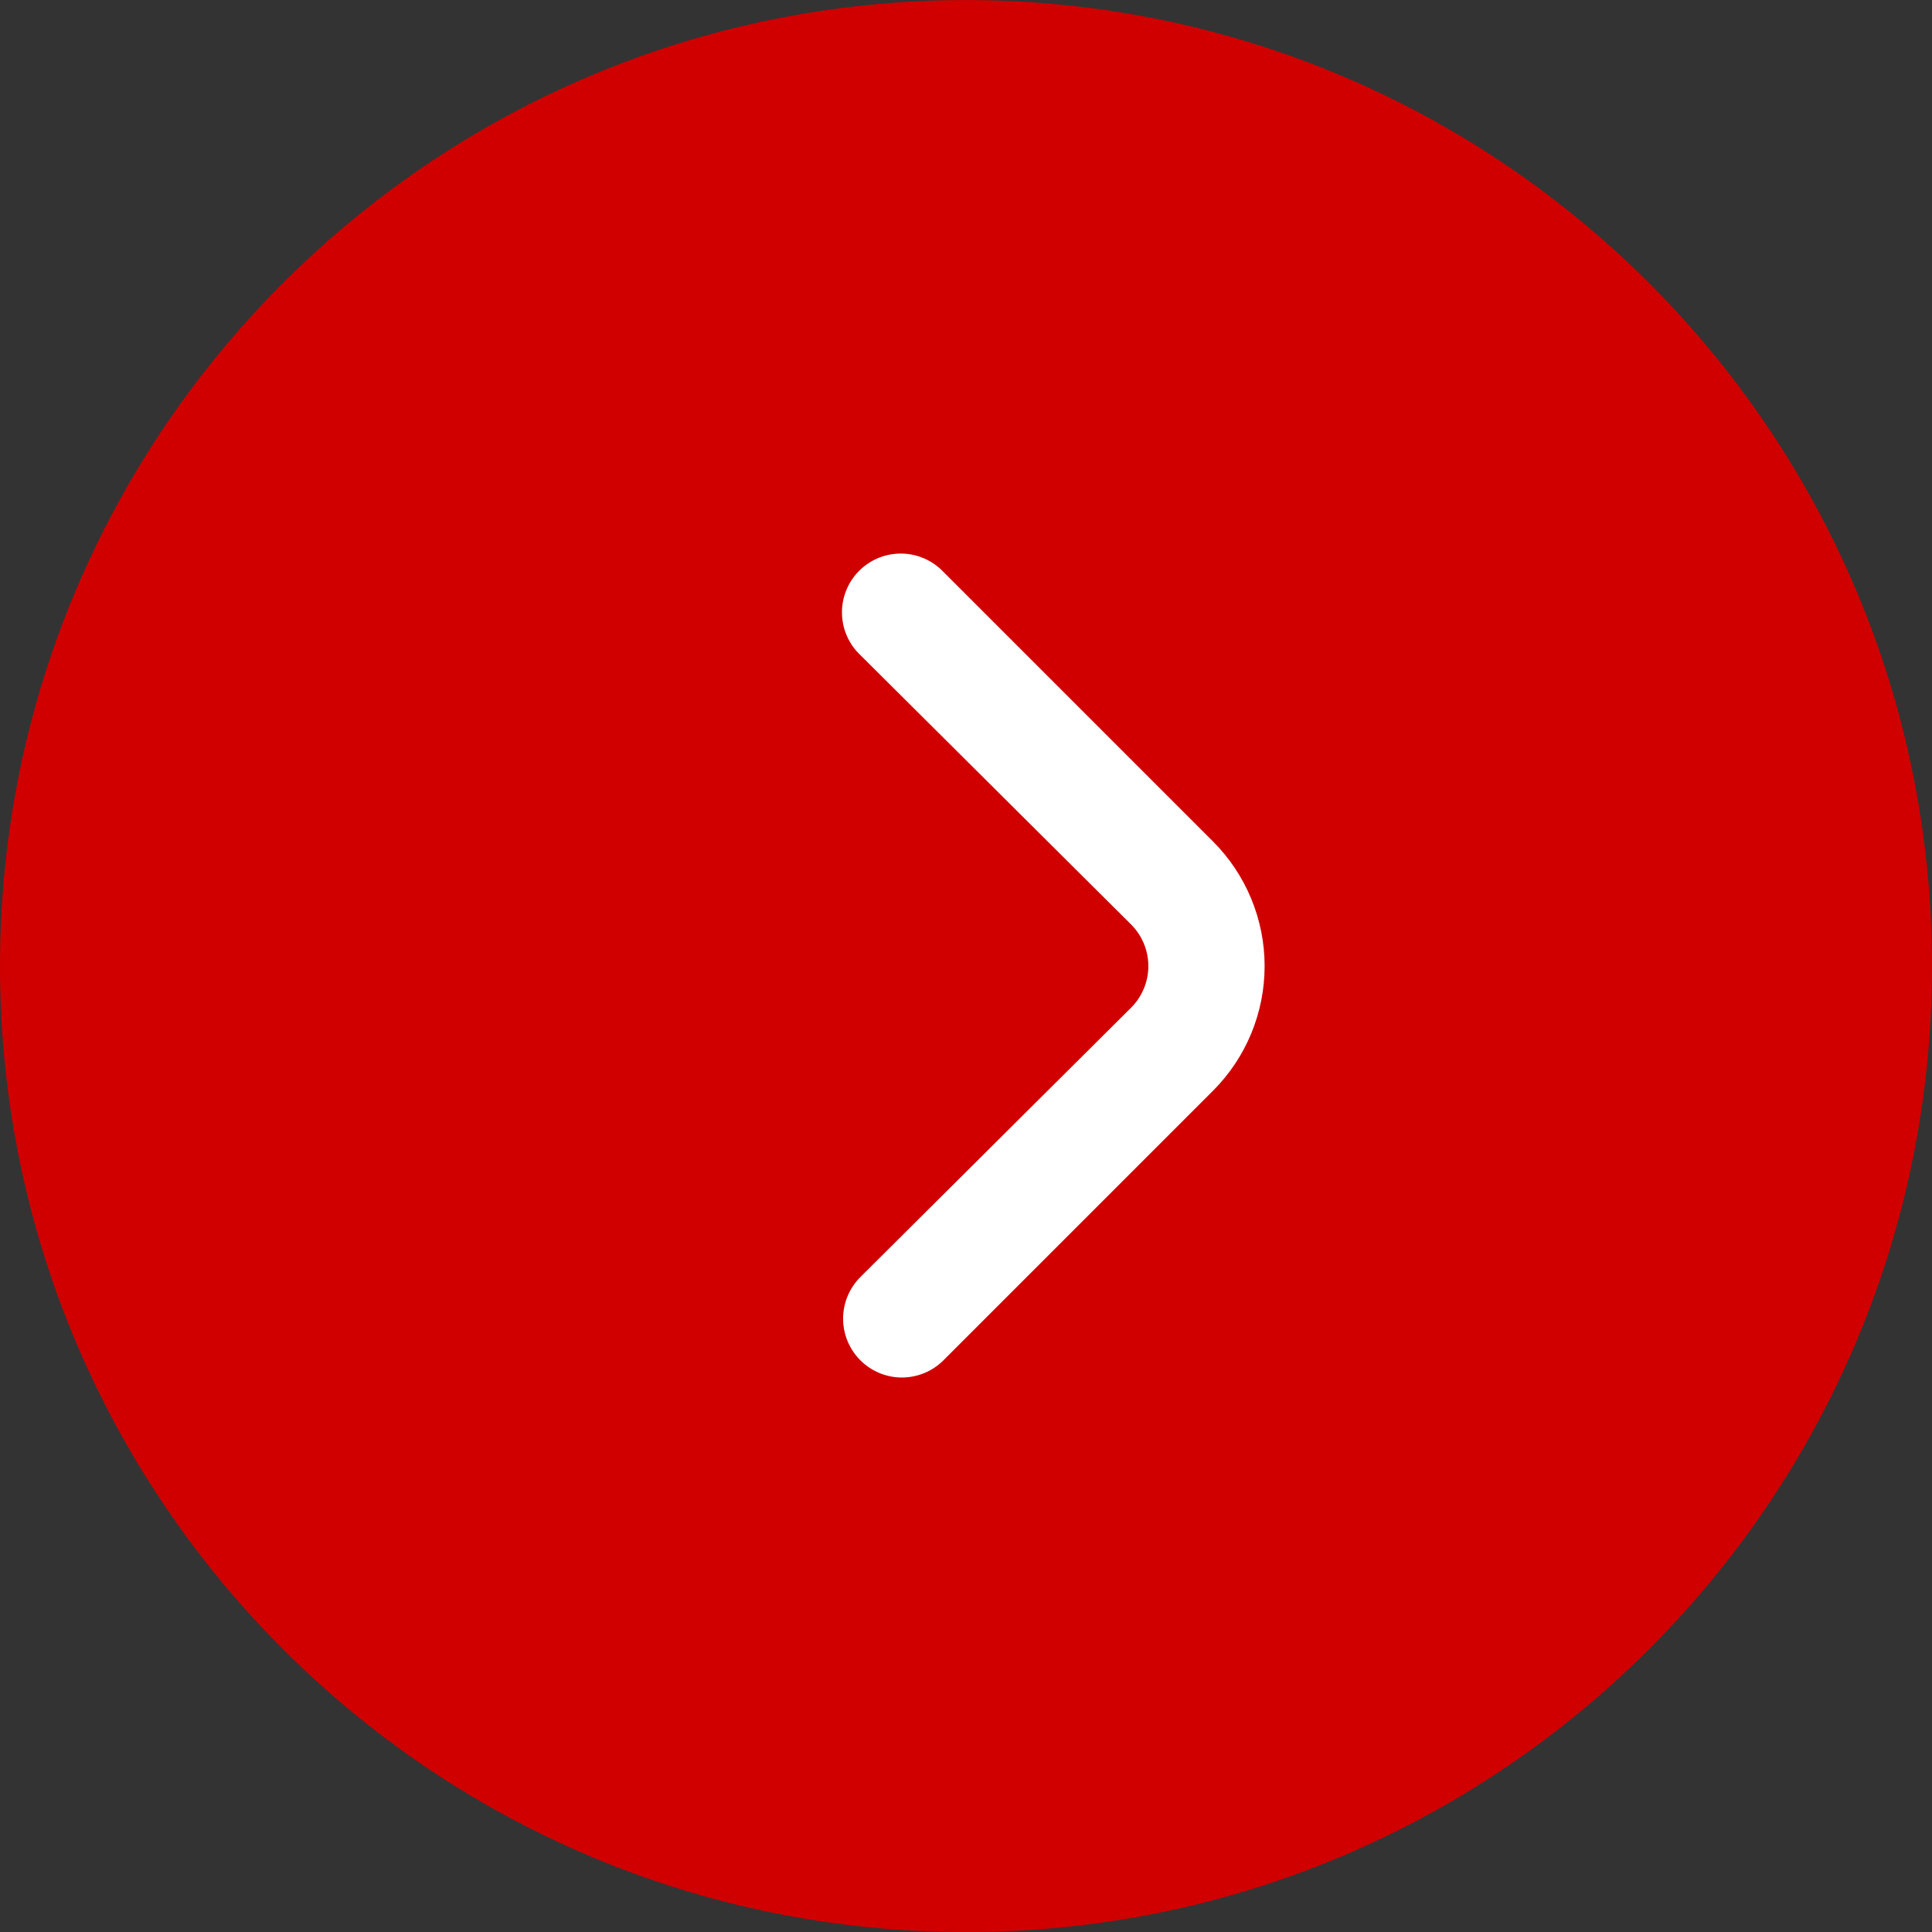
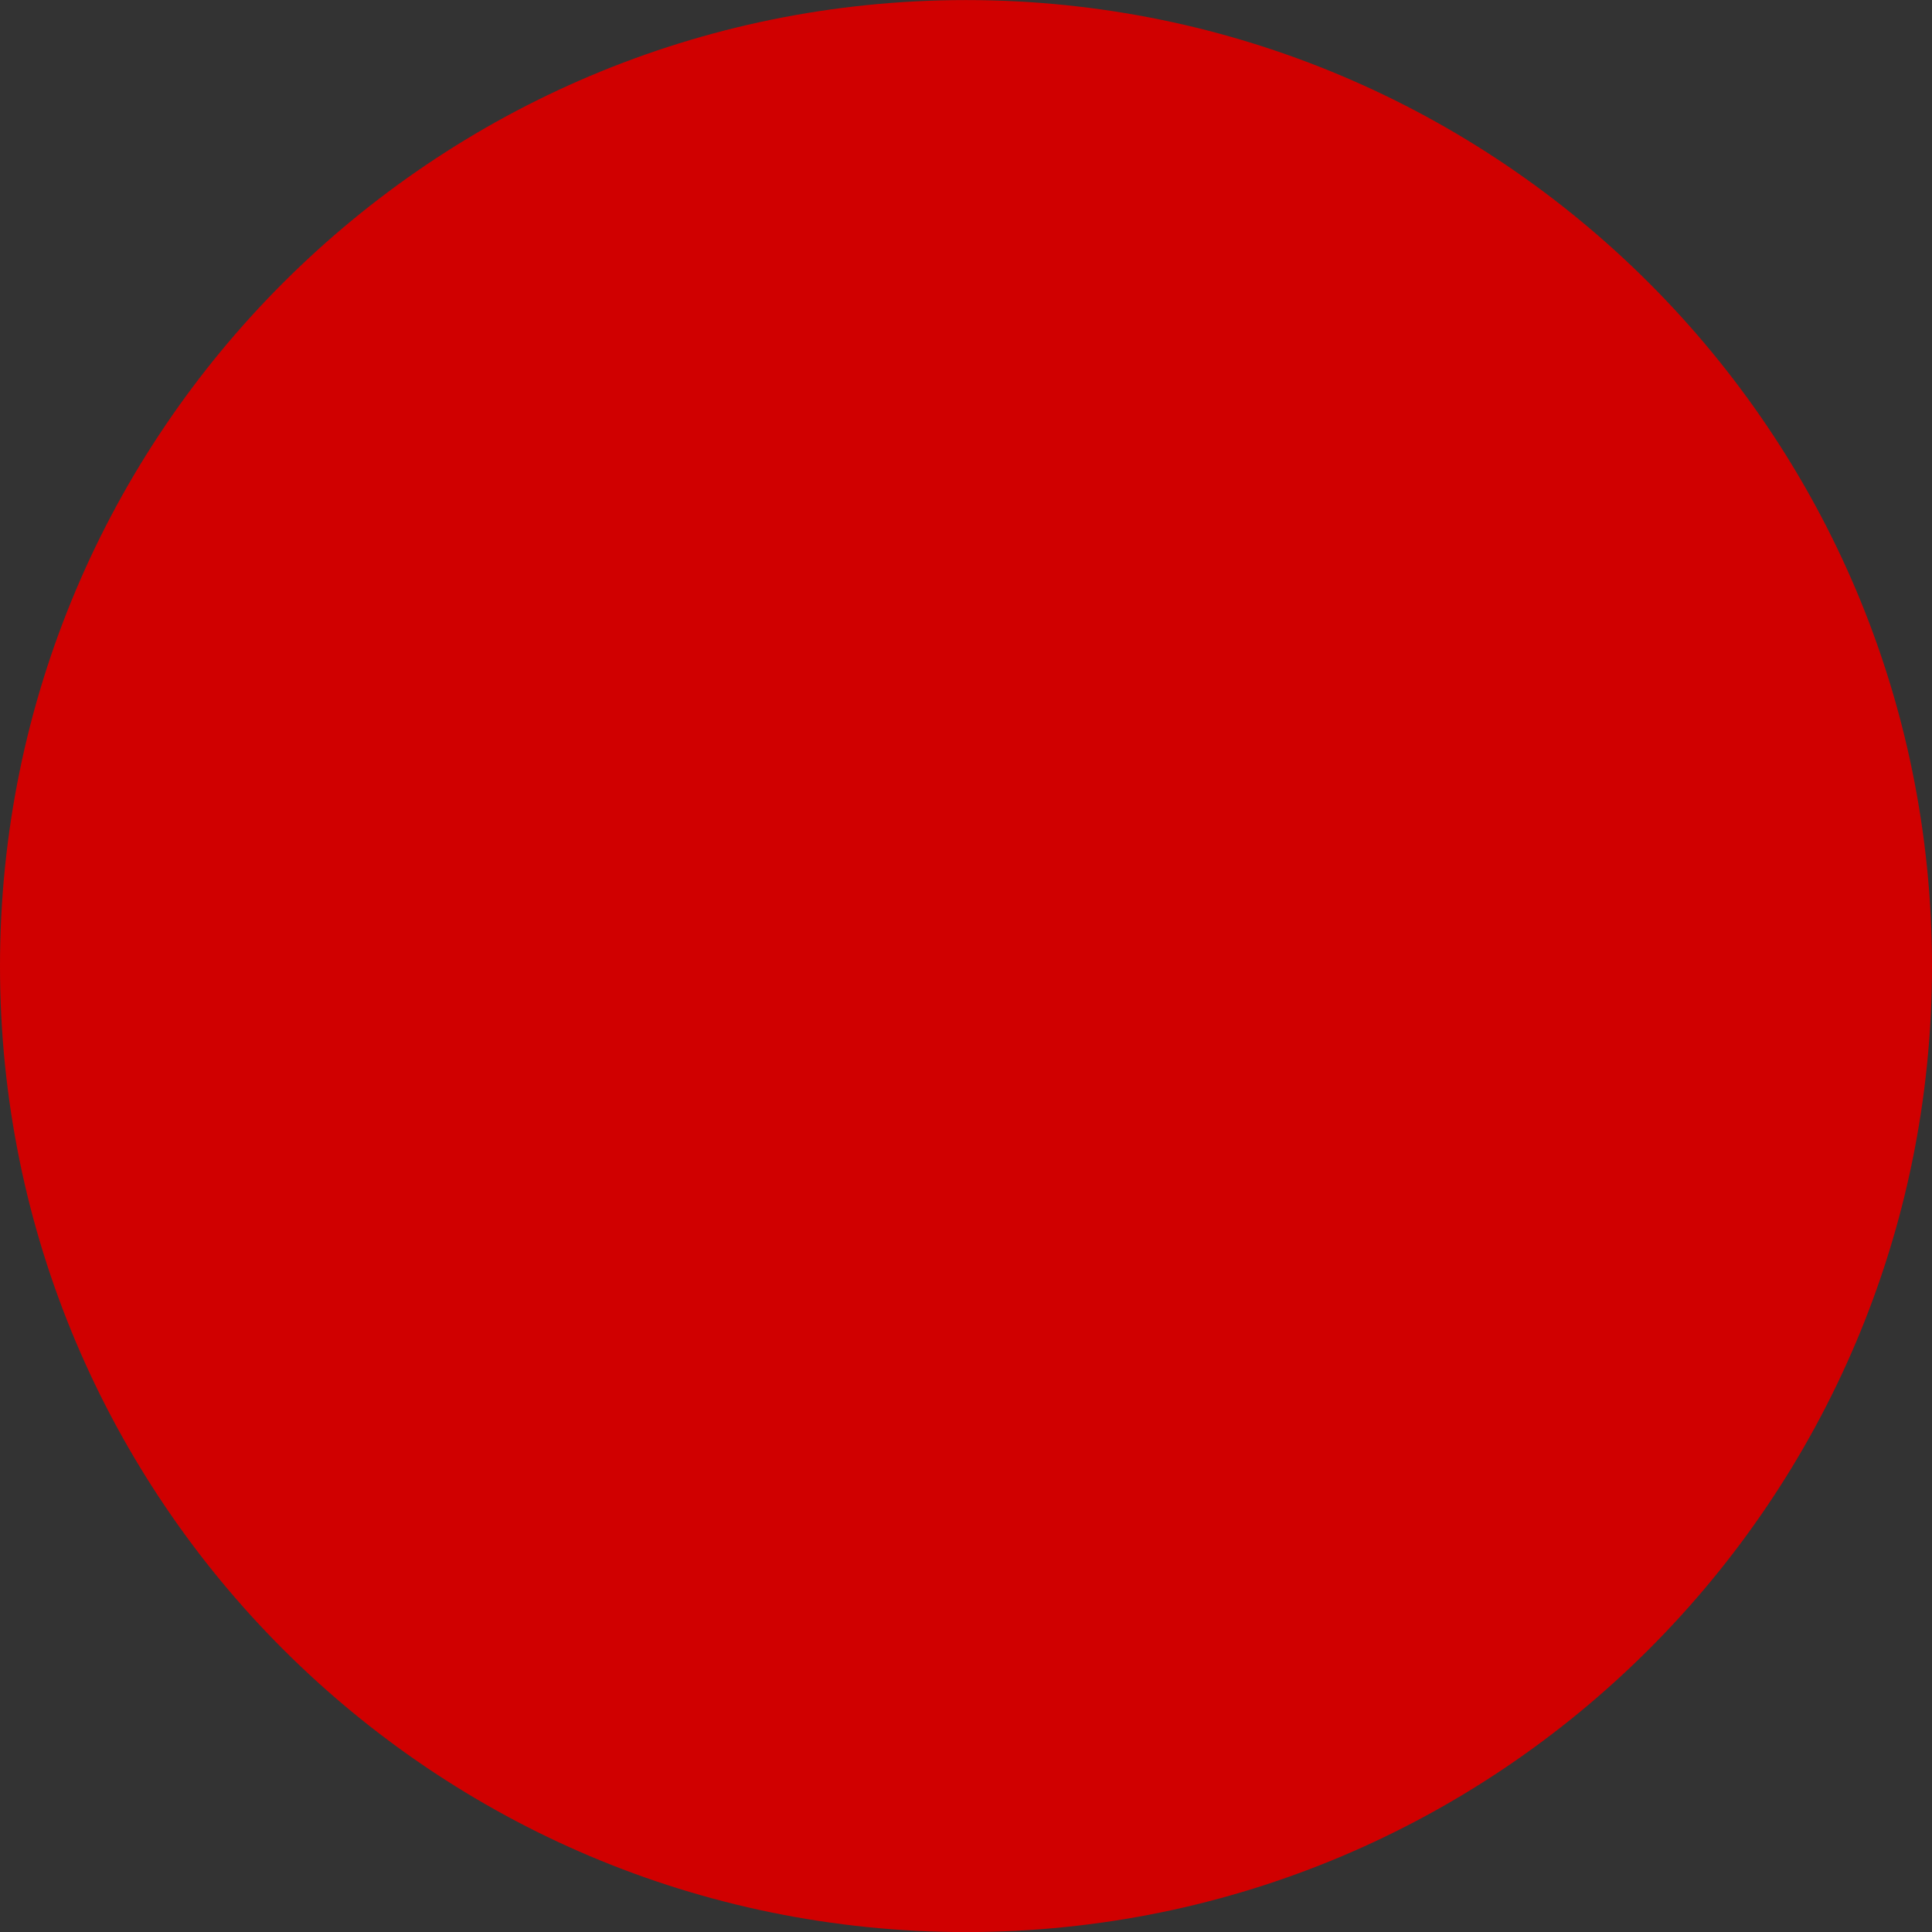
<svg xmlns="http://www.w3.org/2000/svg" width="55" height="55" viewBox="0 0 55 55" fill="none">
  <rect x="0" y="0" width="55" height="55" fill="#333333" stroke="none" />
  <path d="M27.5 55.002C42.688 55.002 55 42.69 55 27.502C55 12.315 42.688 0.002 27.5 0.002C12.312 0.002 0 12.315 0 27.502C0 42.69 12.312 55.002 27.5 55.002Z" fill="url(#paint0_linear_37_6859)" />
-   <path d="M34.532 23.955L26.854 16.277C26.7 16.116 26.514 15.986 26.309 15.897C26.104 15.808 25.883 15.761 25.659 15.759C25.436 15.757 25.214 15.799 25.007 15.884C24.8 15.969 24.612 16.095 24.455 16.253C24.297 16.412 24.173 16.601 24.09 16.808C24.006 17.016 23.965 17.238 23.969 17.462C23.973 17.685 24.021 17.906 24.112 18.11C24.202 18.315 24.333 18.499 24.496 18.652L32.196 26.314C32.353 26.47 32.477 26.655 32.562 26.859C32.647 27.063 32.691 27.282 32.691 27.502C32.691 27.723 32.647 27.942 32.562 28.146C32.477 28.35 32.353 28.535 32.196 28.69L24.496 36.352C24.181 36.665 24.003 37.09 24.001 37.534C24 37.978 24.175 38.405 24.488 38.72C24.8 39.035 25.226 39.213 25.669 39.215C26.113 39.216 26.54 39.041 26.855 38.728L34.534 31.049C35.474 30.108 36.001 28.832 36.001 27.502C36.001 26.172 35.472 24.896 34.532 23.955Z" fill="white" />
  <defs>
    <linearGradient id="paint0_linear_37_6859" x1="55" y1="0.002" x2="55" y2="0.002" gradientUnits="userSpaceOnUse">
      <stop stop-color="#E30000" />
      <stop offset="1" stop-color="#BC0000" />
    </linearGradient>
  </defs>
</svg>